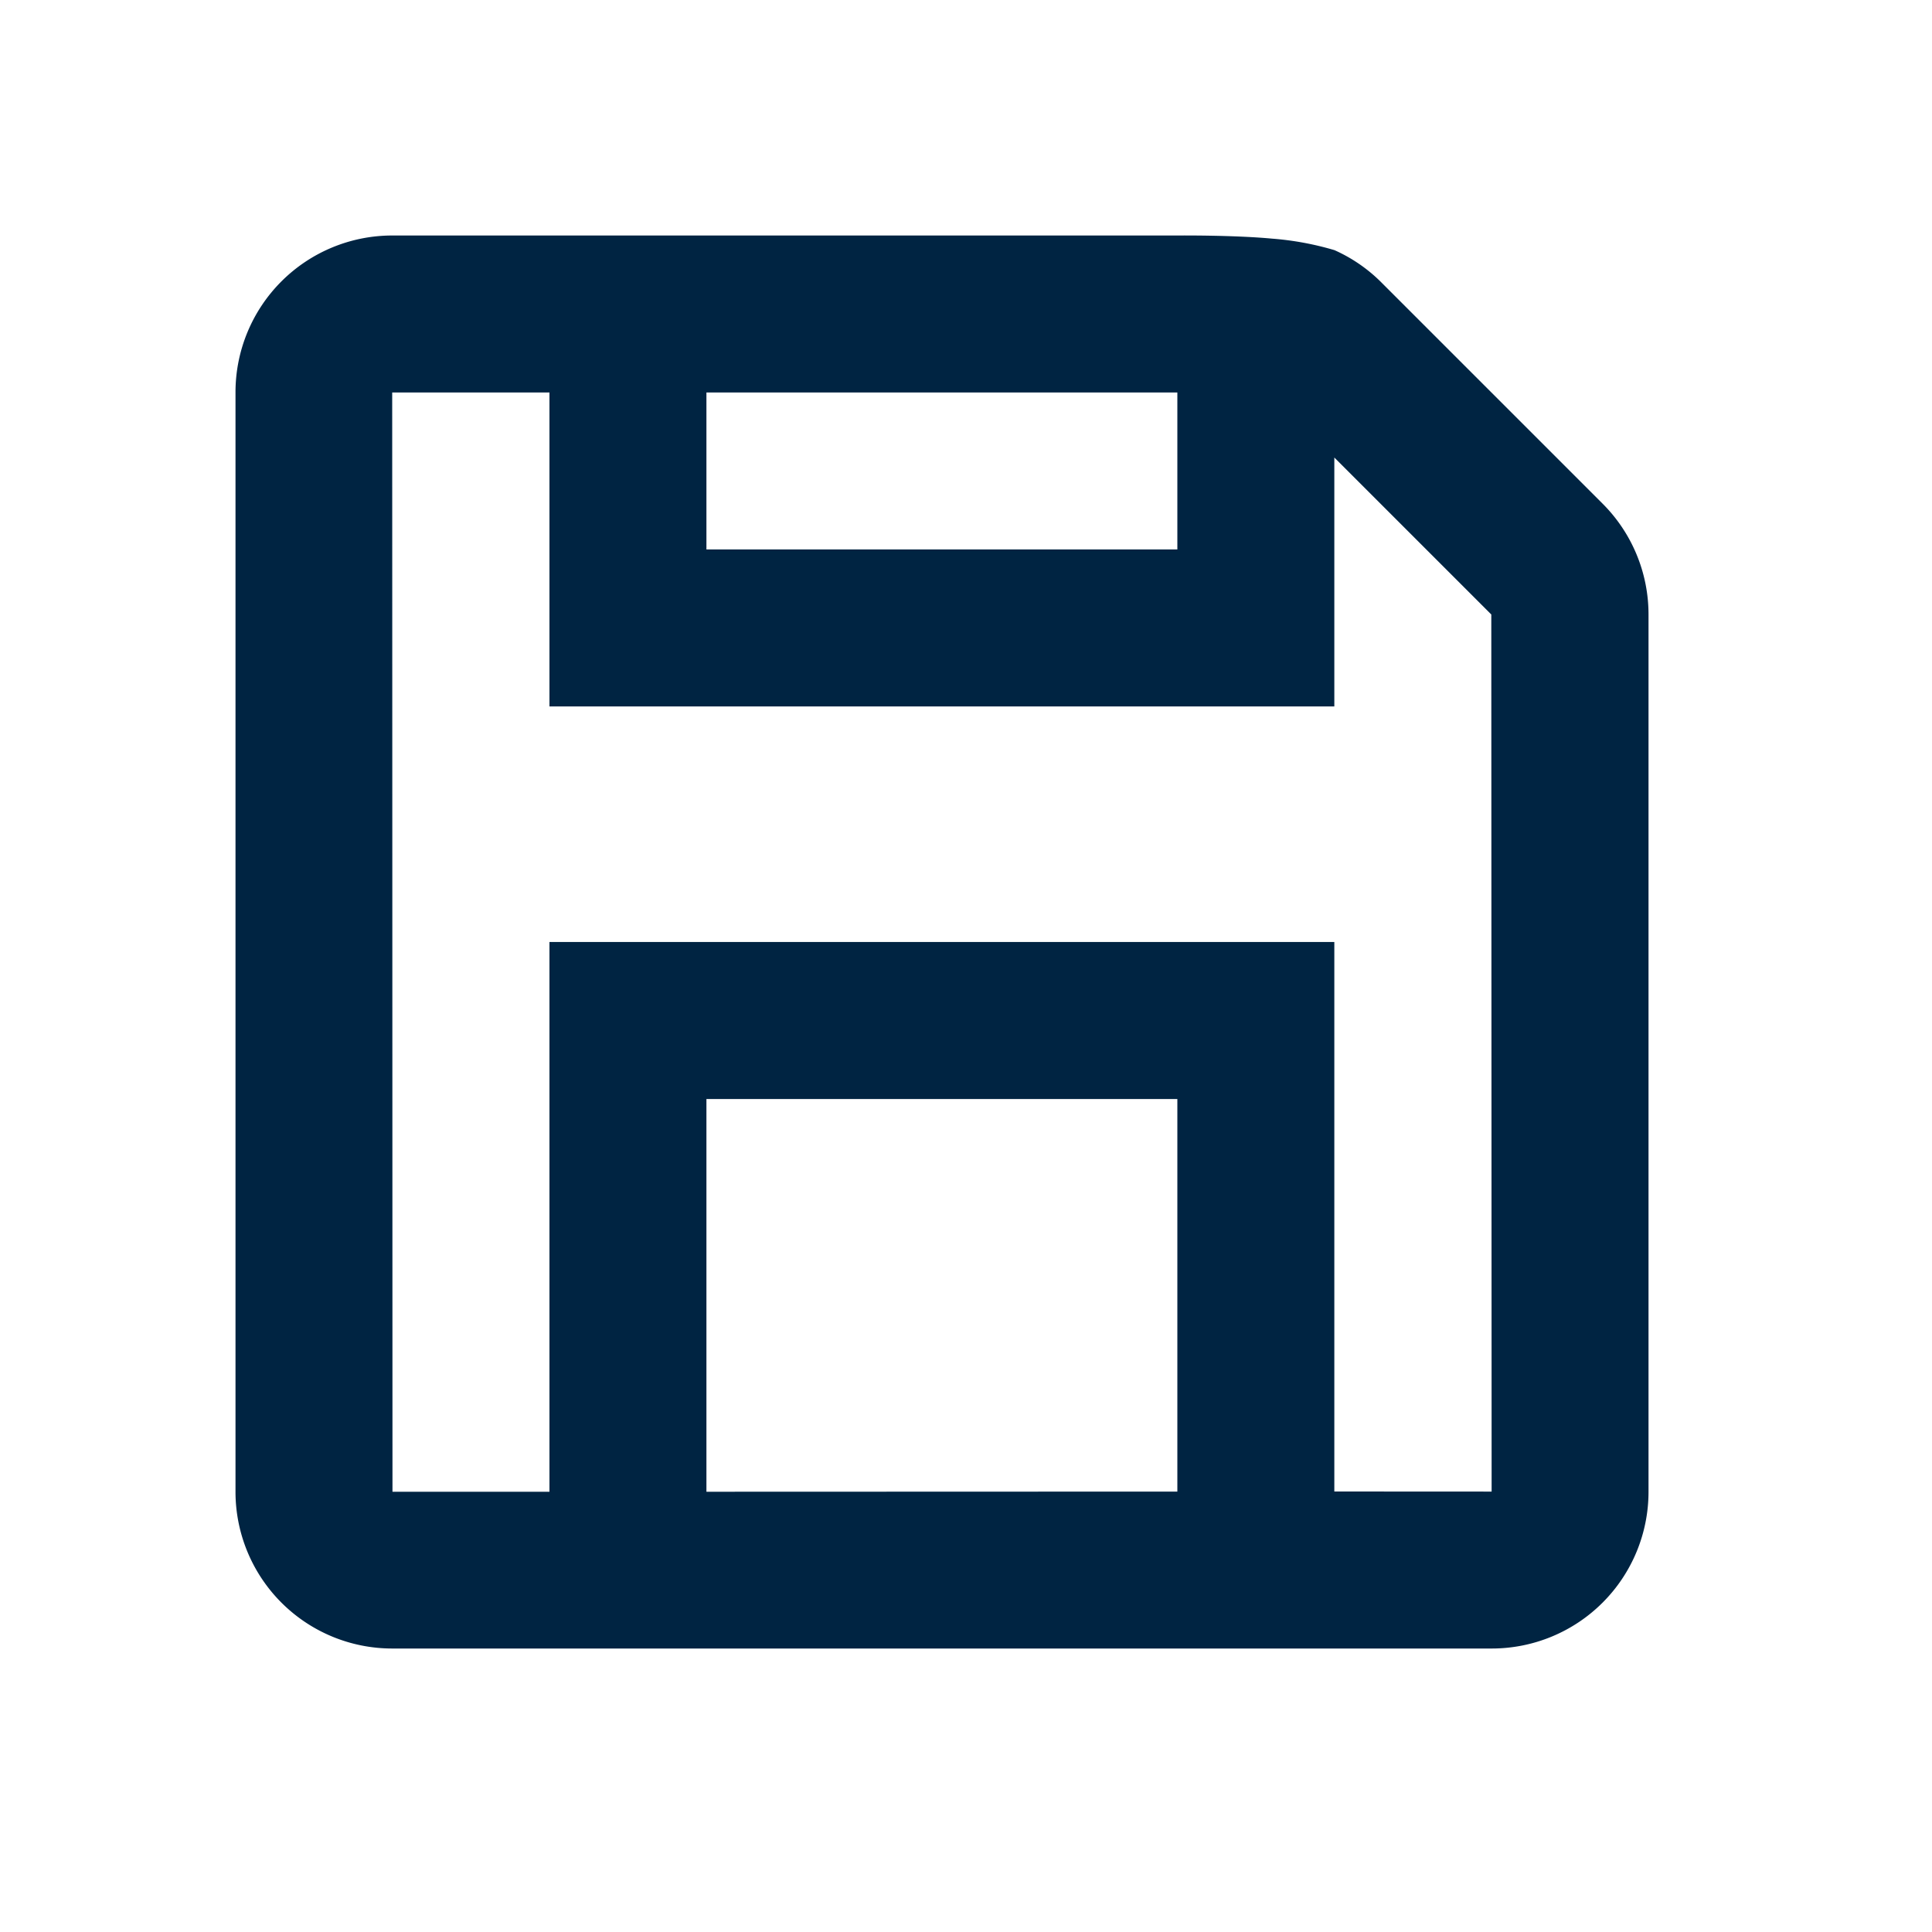
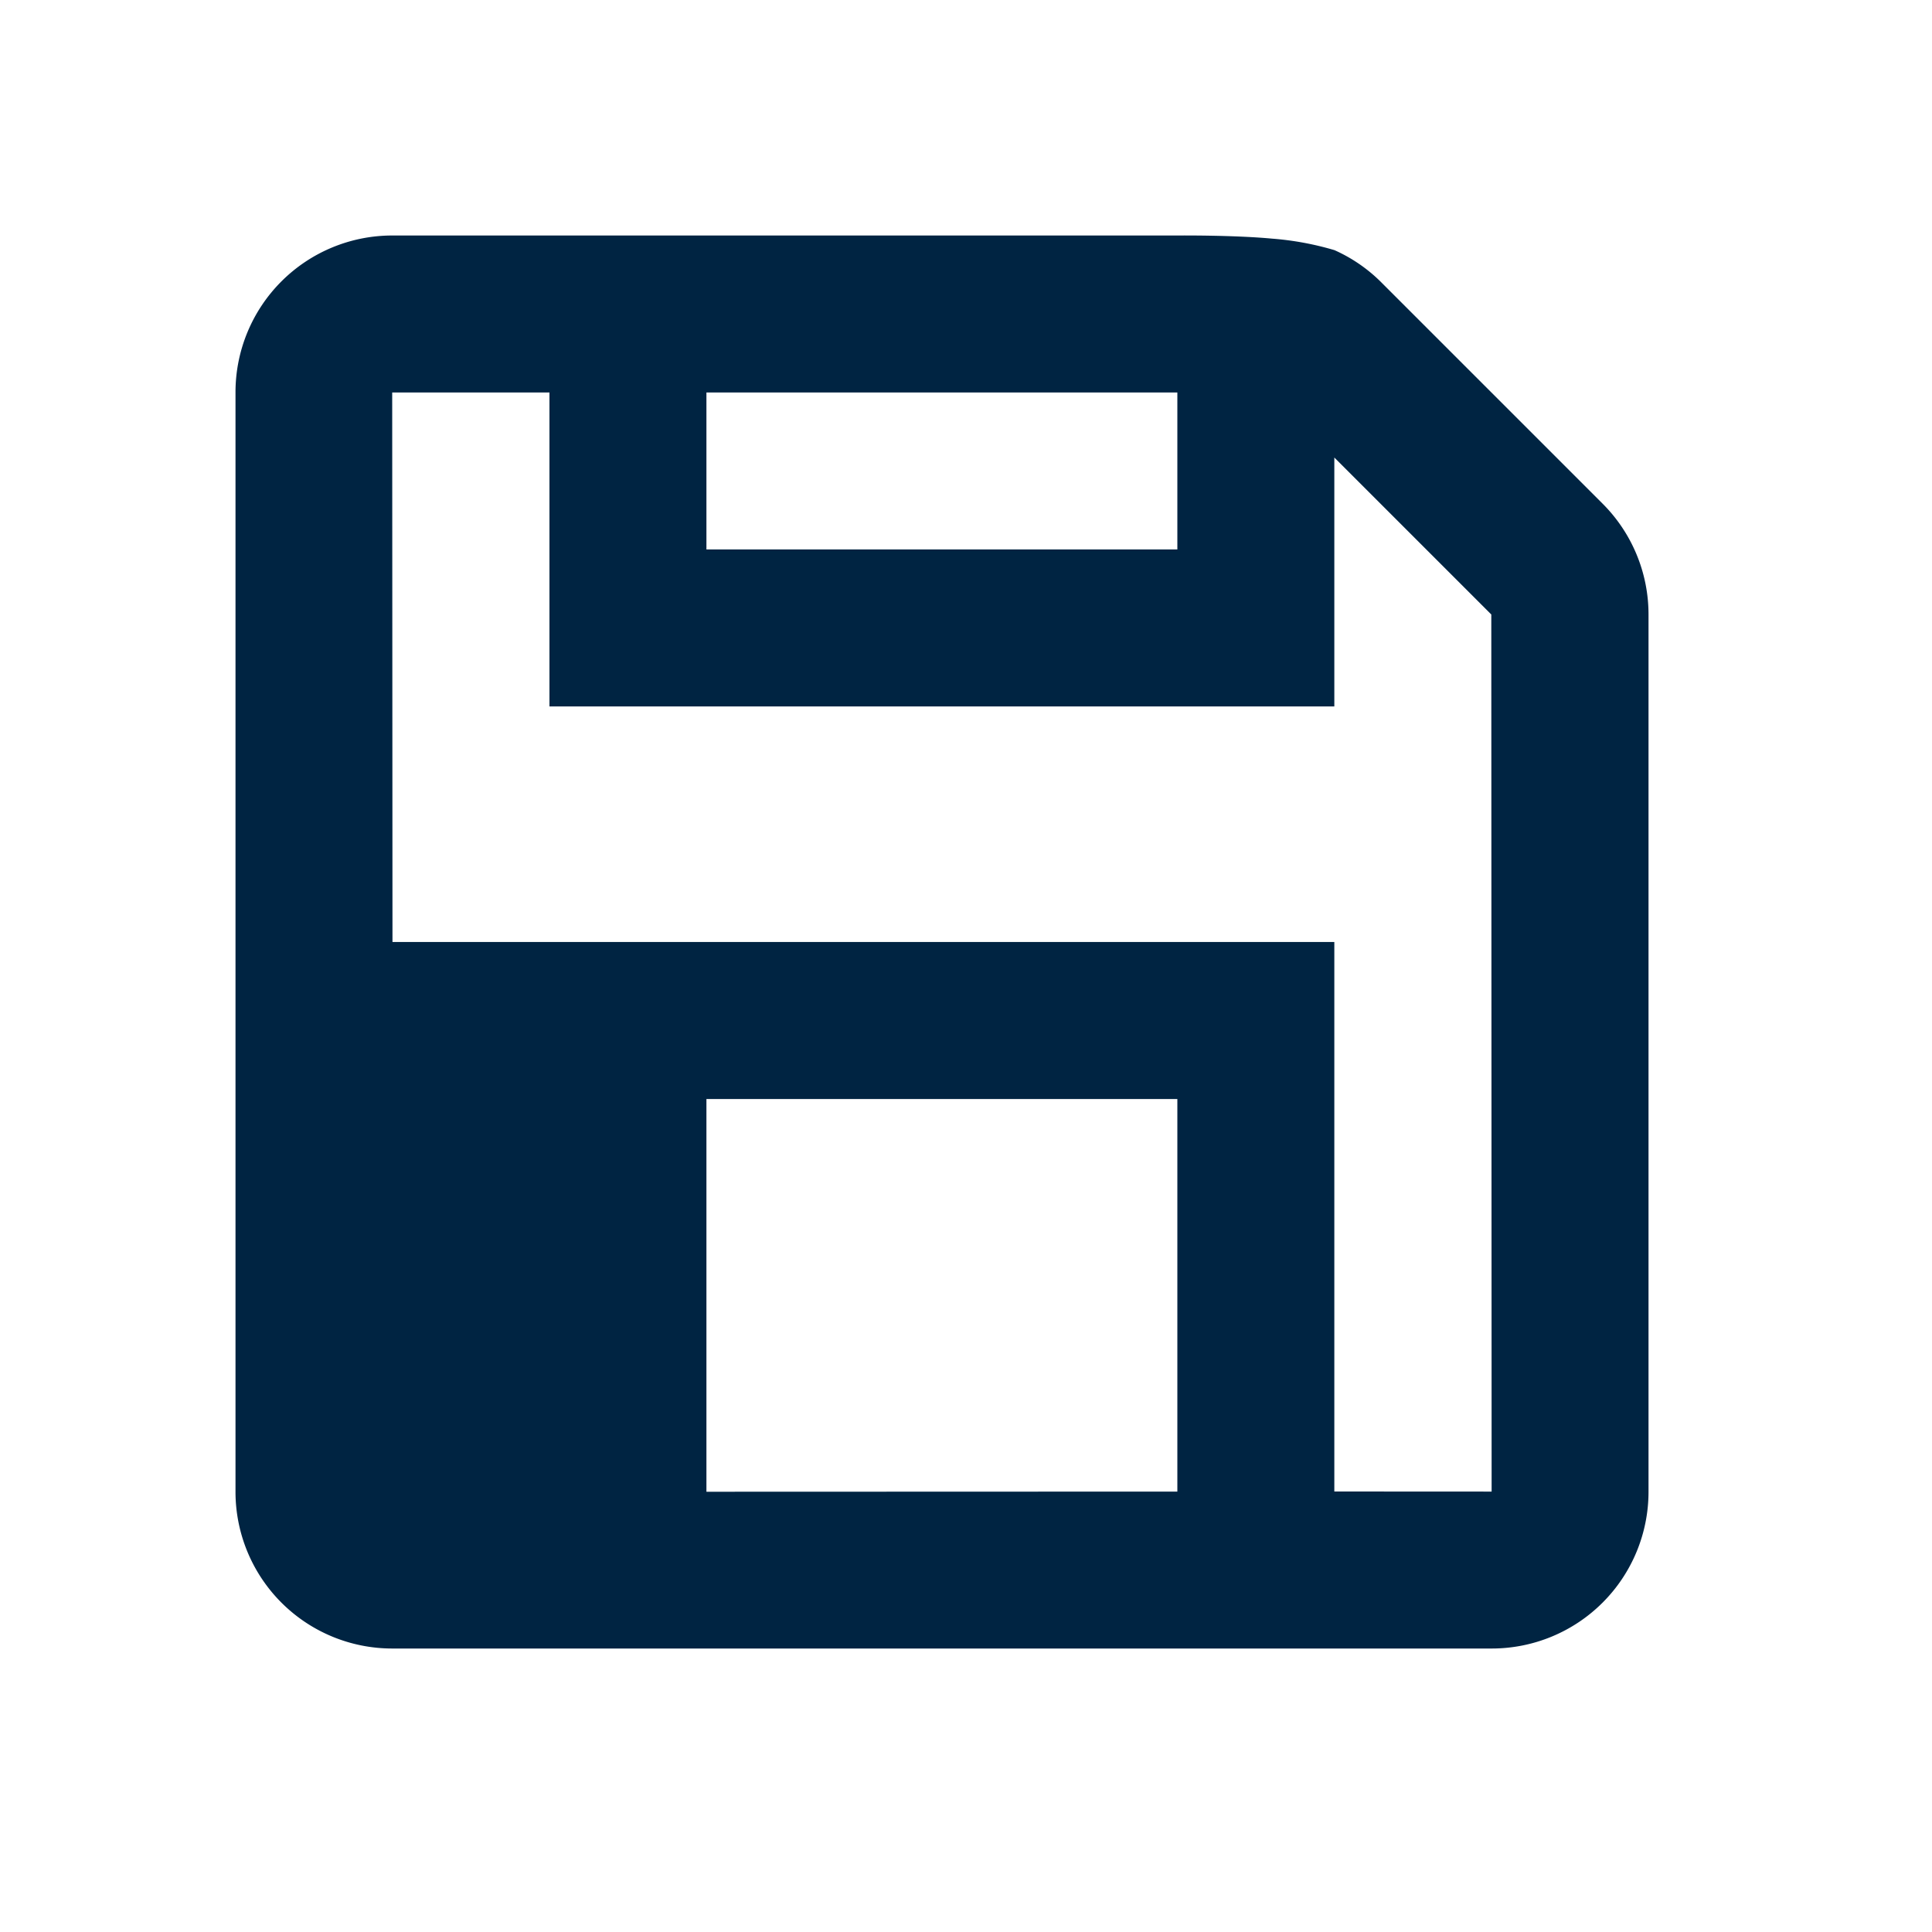
<svg xmlns="http://www.w3.org/2000/svg" width="48" height="48" viewBox="0 0 48 48">
  <defs>
    <style>.a{fill:none;}.b{fill:#002442;}</style>
  </defs>
-   <rect class="a" width="48" height="48" />
-   <path class="b" d="M62.964,59.661l-5.519-5.519a3.873,3.873,0,0,0-1.141-.778,7.434,7.434,0,0,0-1.549-.286C53.78,52.987,52.4,53,52.4,53H32.893A3.894,3.894,0,0,0,29,56.893v27.32a3.894,3.894,0,0,0,3.893,3.893h27.32a3.894,3.894,0,0,0,3.893-3.893v-21.8A3.891,3.891,0,0,0,62.964,59.661ZM52.4,56.9v3.9H40.7V56.9ZM40.7,84.211V74.454H52.4v9.753Zm15.6-.006V70.553H36.8V84.211l-3.9,0L32.893,56.9H36.8v7.8H56.3V58.516l3.9,3.9.008,21.791Z" transform="translate(-23.149 -47.149)" />
+   <path class="b" d="M62.964,59.661l-5.519-5.519a3.873,3.873,0,0,0-1.141-.778,7.434,7.434,0,0,0-1.549-.286C53.78,52.987,52.4,53,52.4,53H32.893A3.894,3.894,0,0,0,29,56.893v27.32a3.894,3.894,0,0,0,3.893,3.893h27.32a3.894,3.894,0,0,0,3.893-3.893v-21.8A3.891,3.891,0,0,0,62.964,59.661ZM52.4,56.9v3.9H40.7V56.9ZM40.7,84.211V74.454H52.4v9.753Zm15.6-.006V70.553H36.8l-3.9,0L32.893,56.9H36.8v7.8H56.3V58.516l3.9,3.9.008,21.791Z" transform="translate(-23.149 -47.149)" />
</svg>